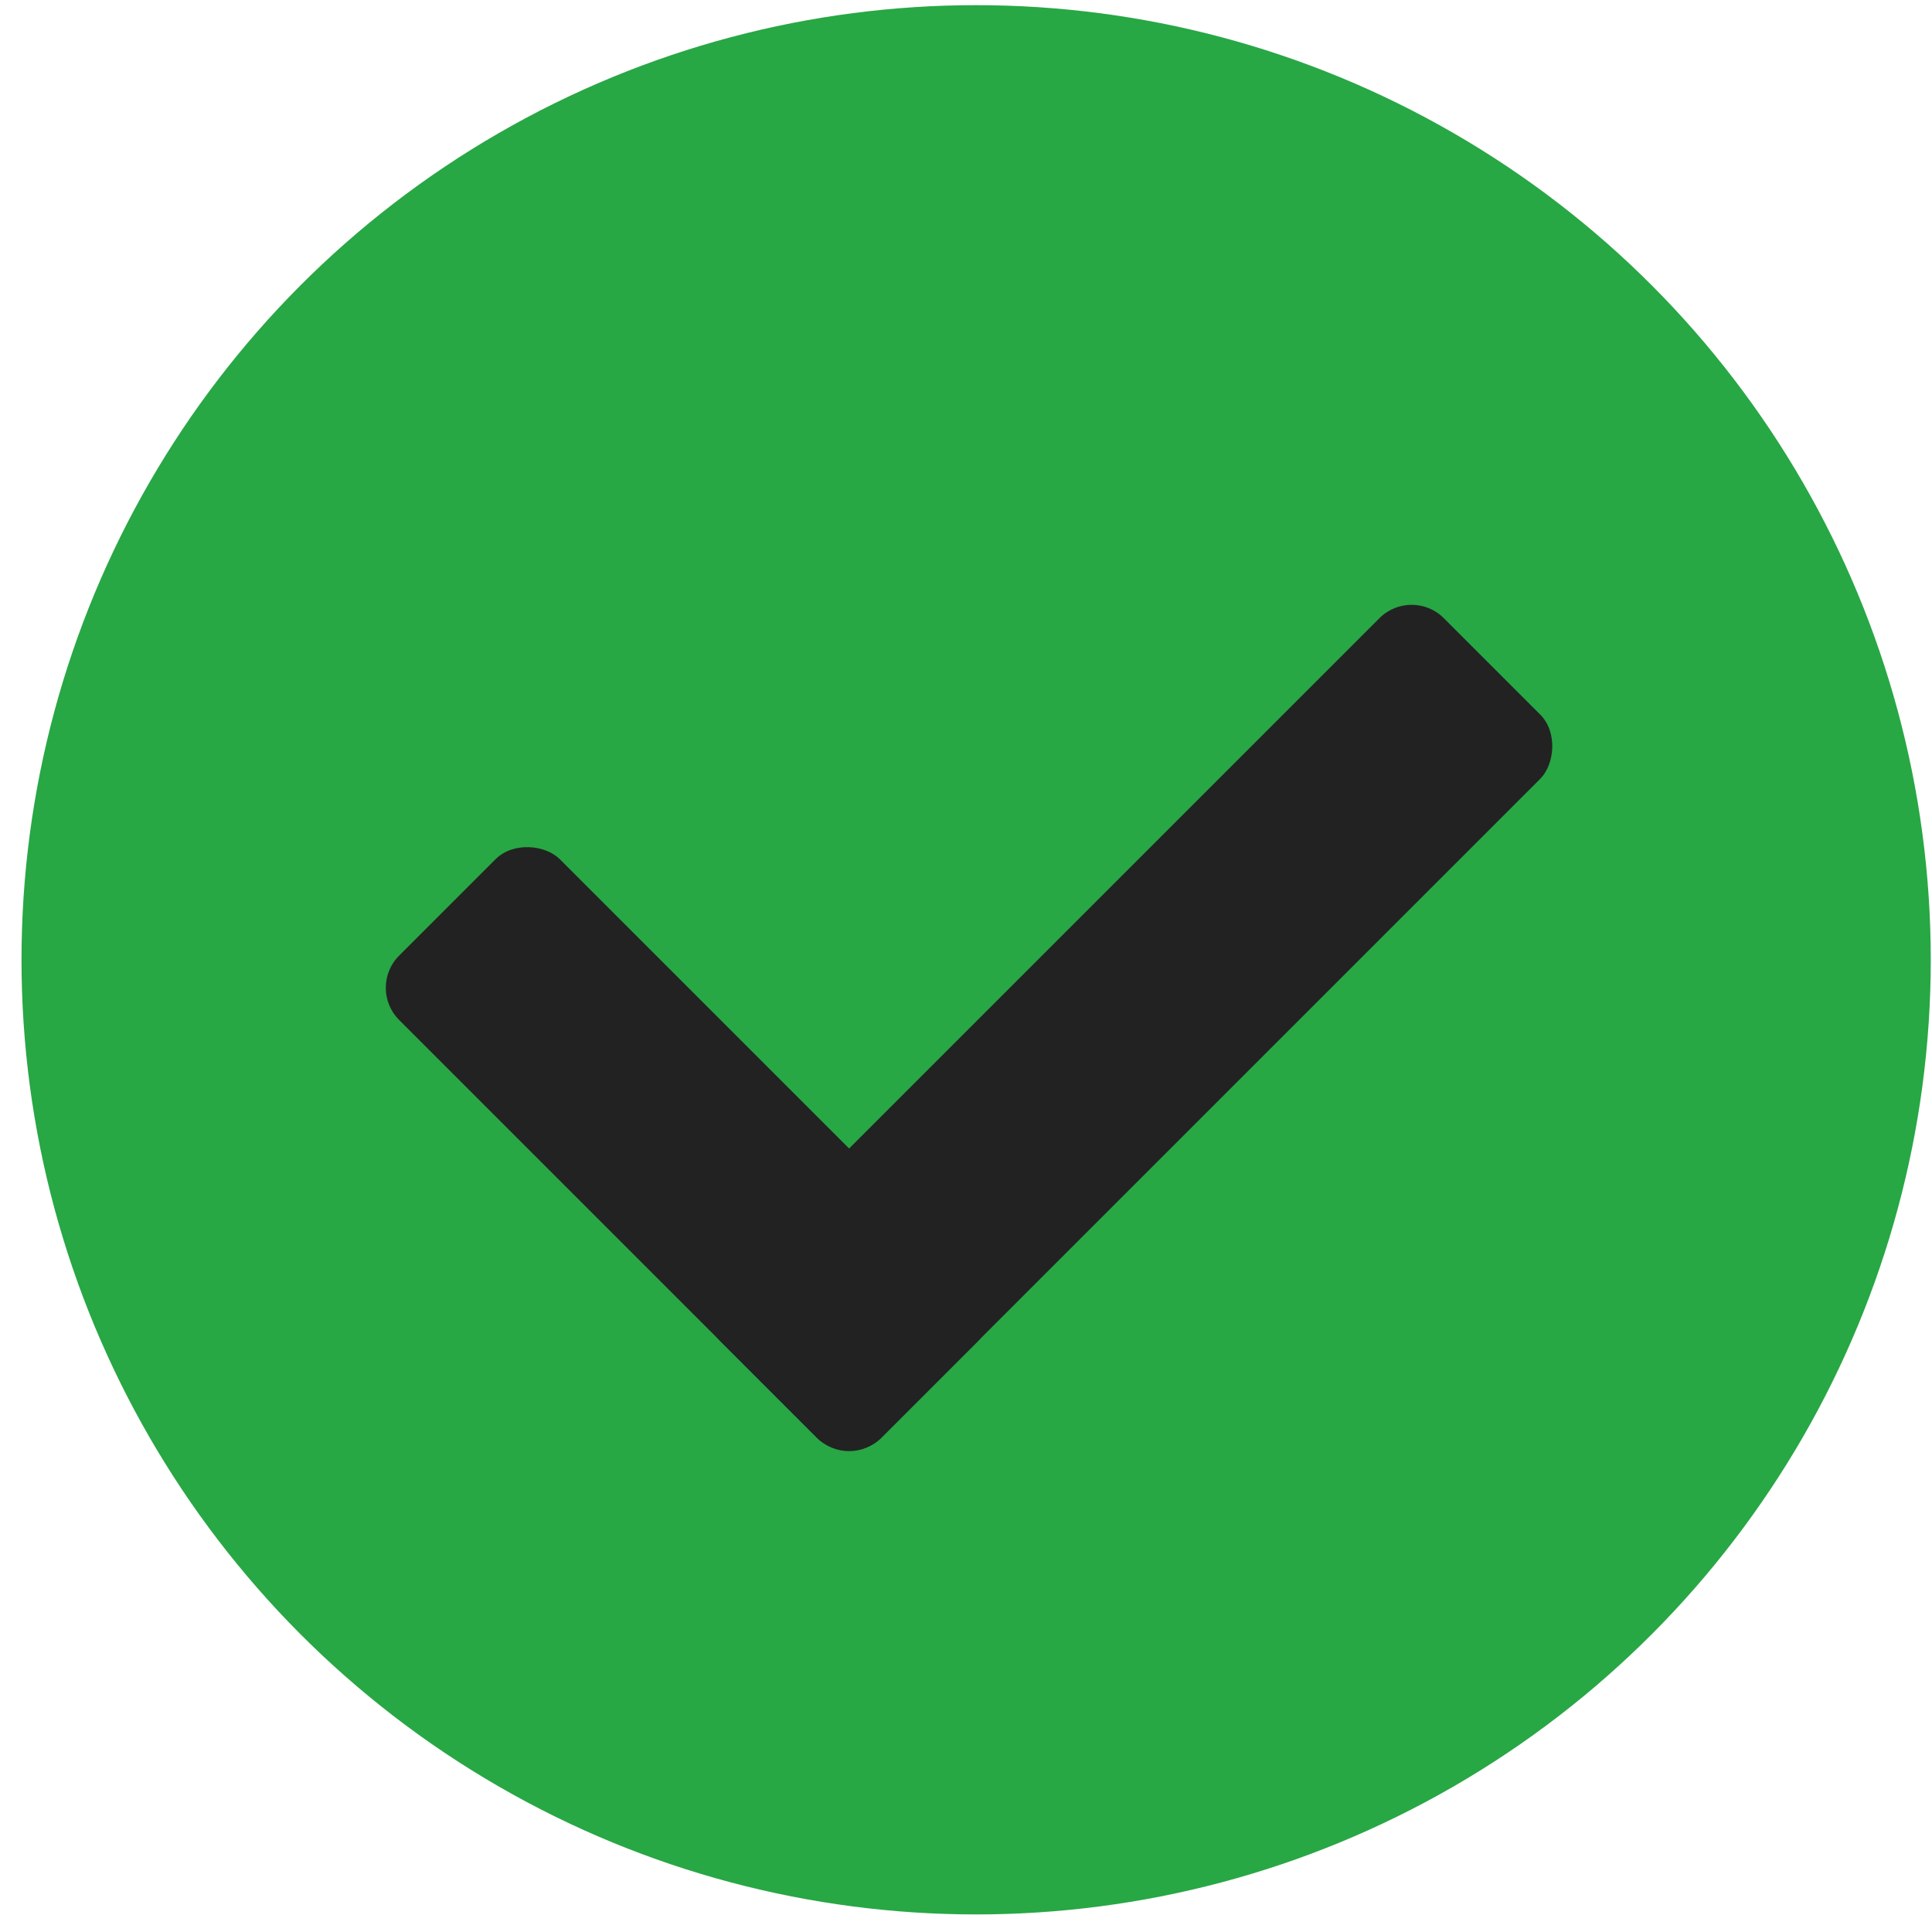
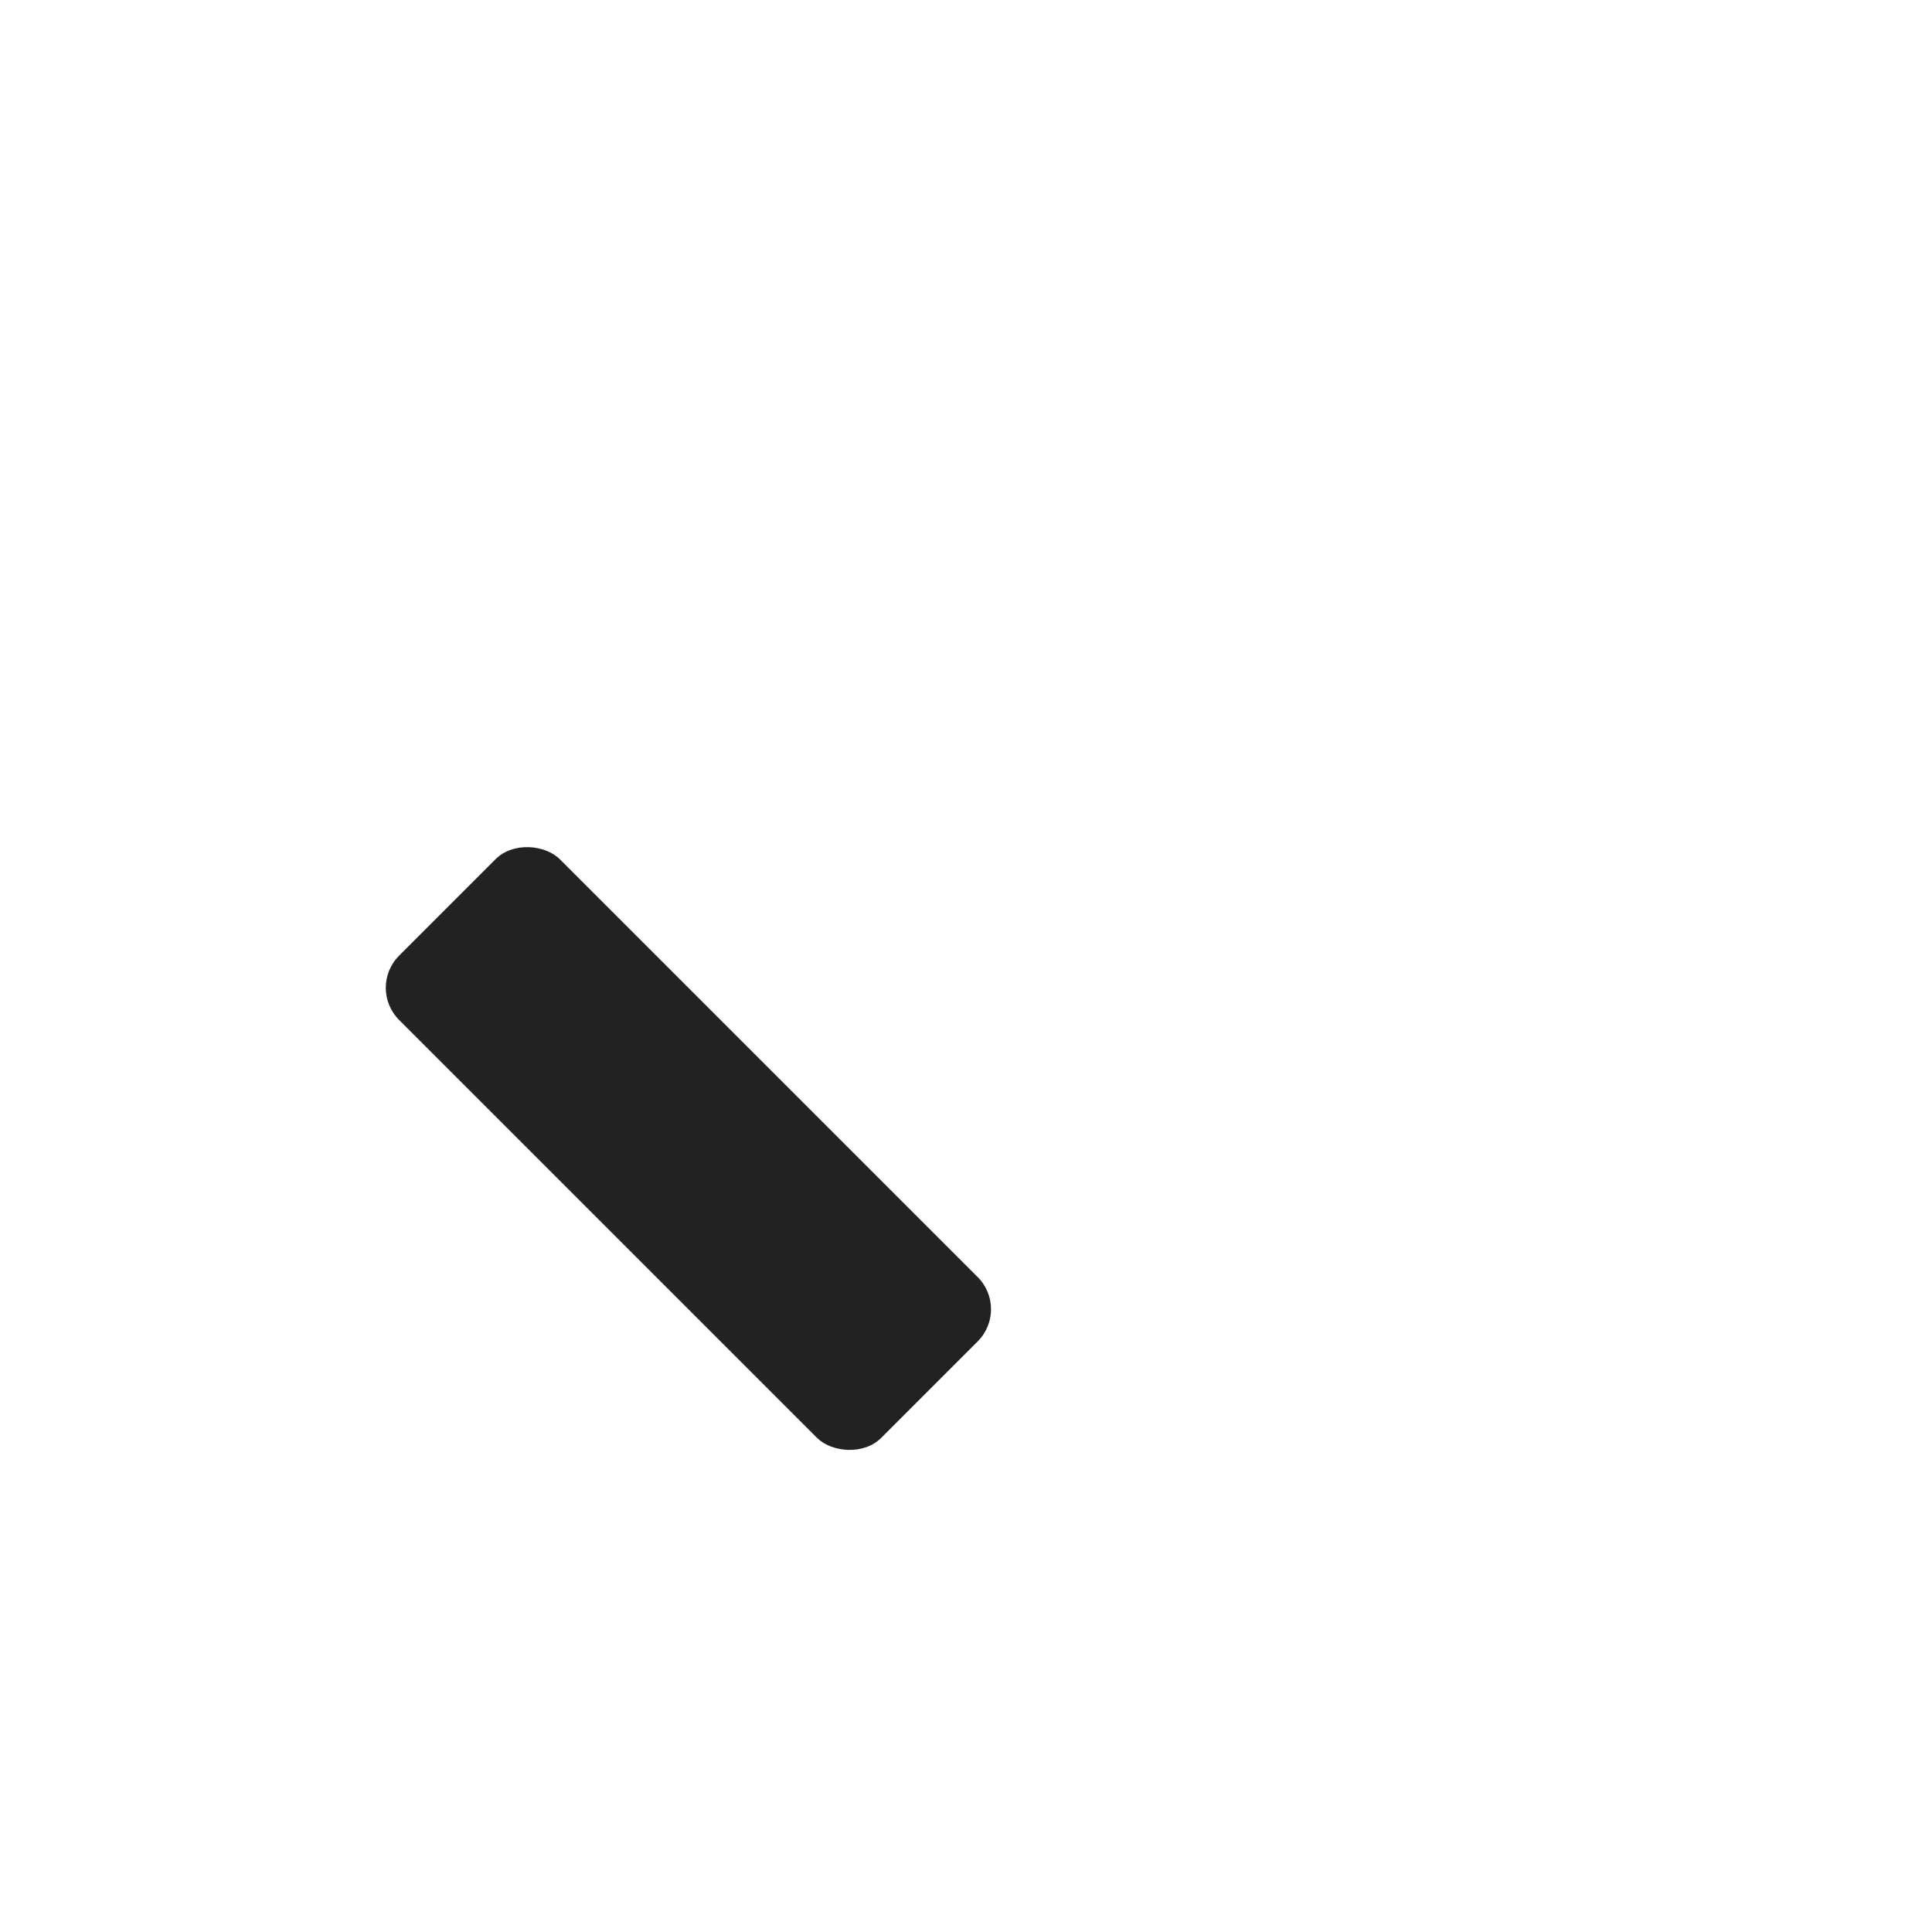
<svg xmlns="http://www.w3.org/2000/svg" width="85" height="85" viewBox="0 0 85 85" fill="none">
-   <circle cx="42.946" cy="42.227" r="42" fill="#28A745" />
  <rect x="16.145" y="43.459" width="10" height="30" rx="2" transform="rotate(-45 16.145 43.459)" fill="#222222" />
-   <rect x="37.357" y="64.672" width="10" height="45" rx="2" transform="rotate(-135 37.357 64.672)" fill="#222222" />
</svg>